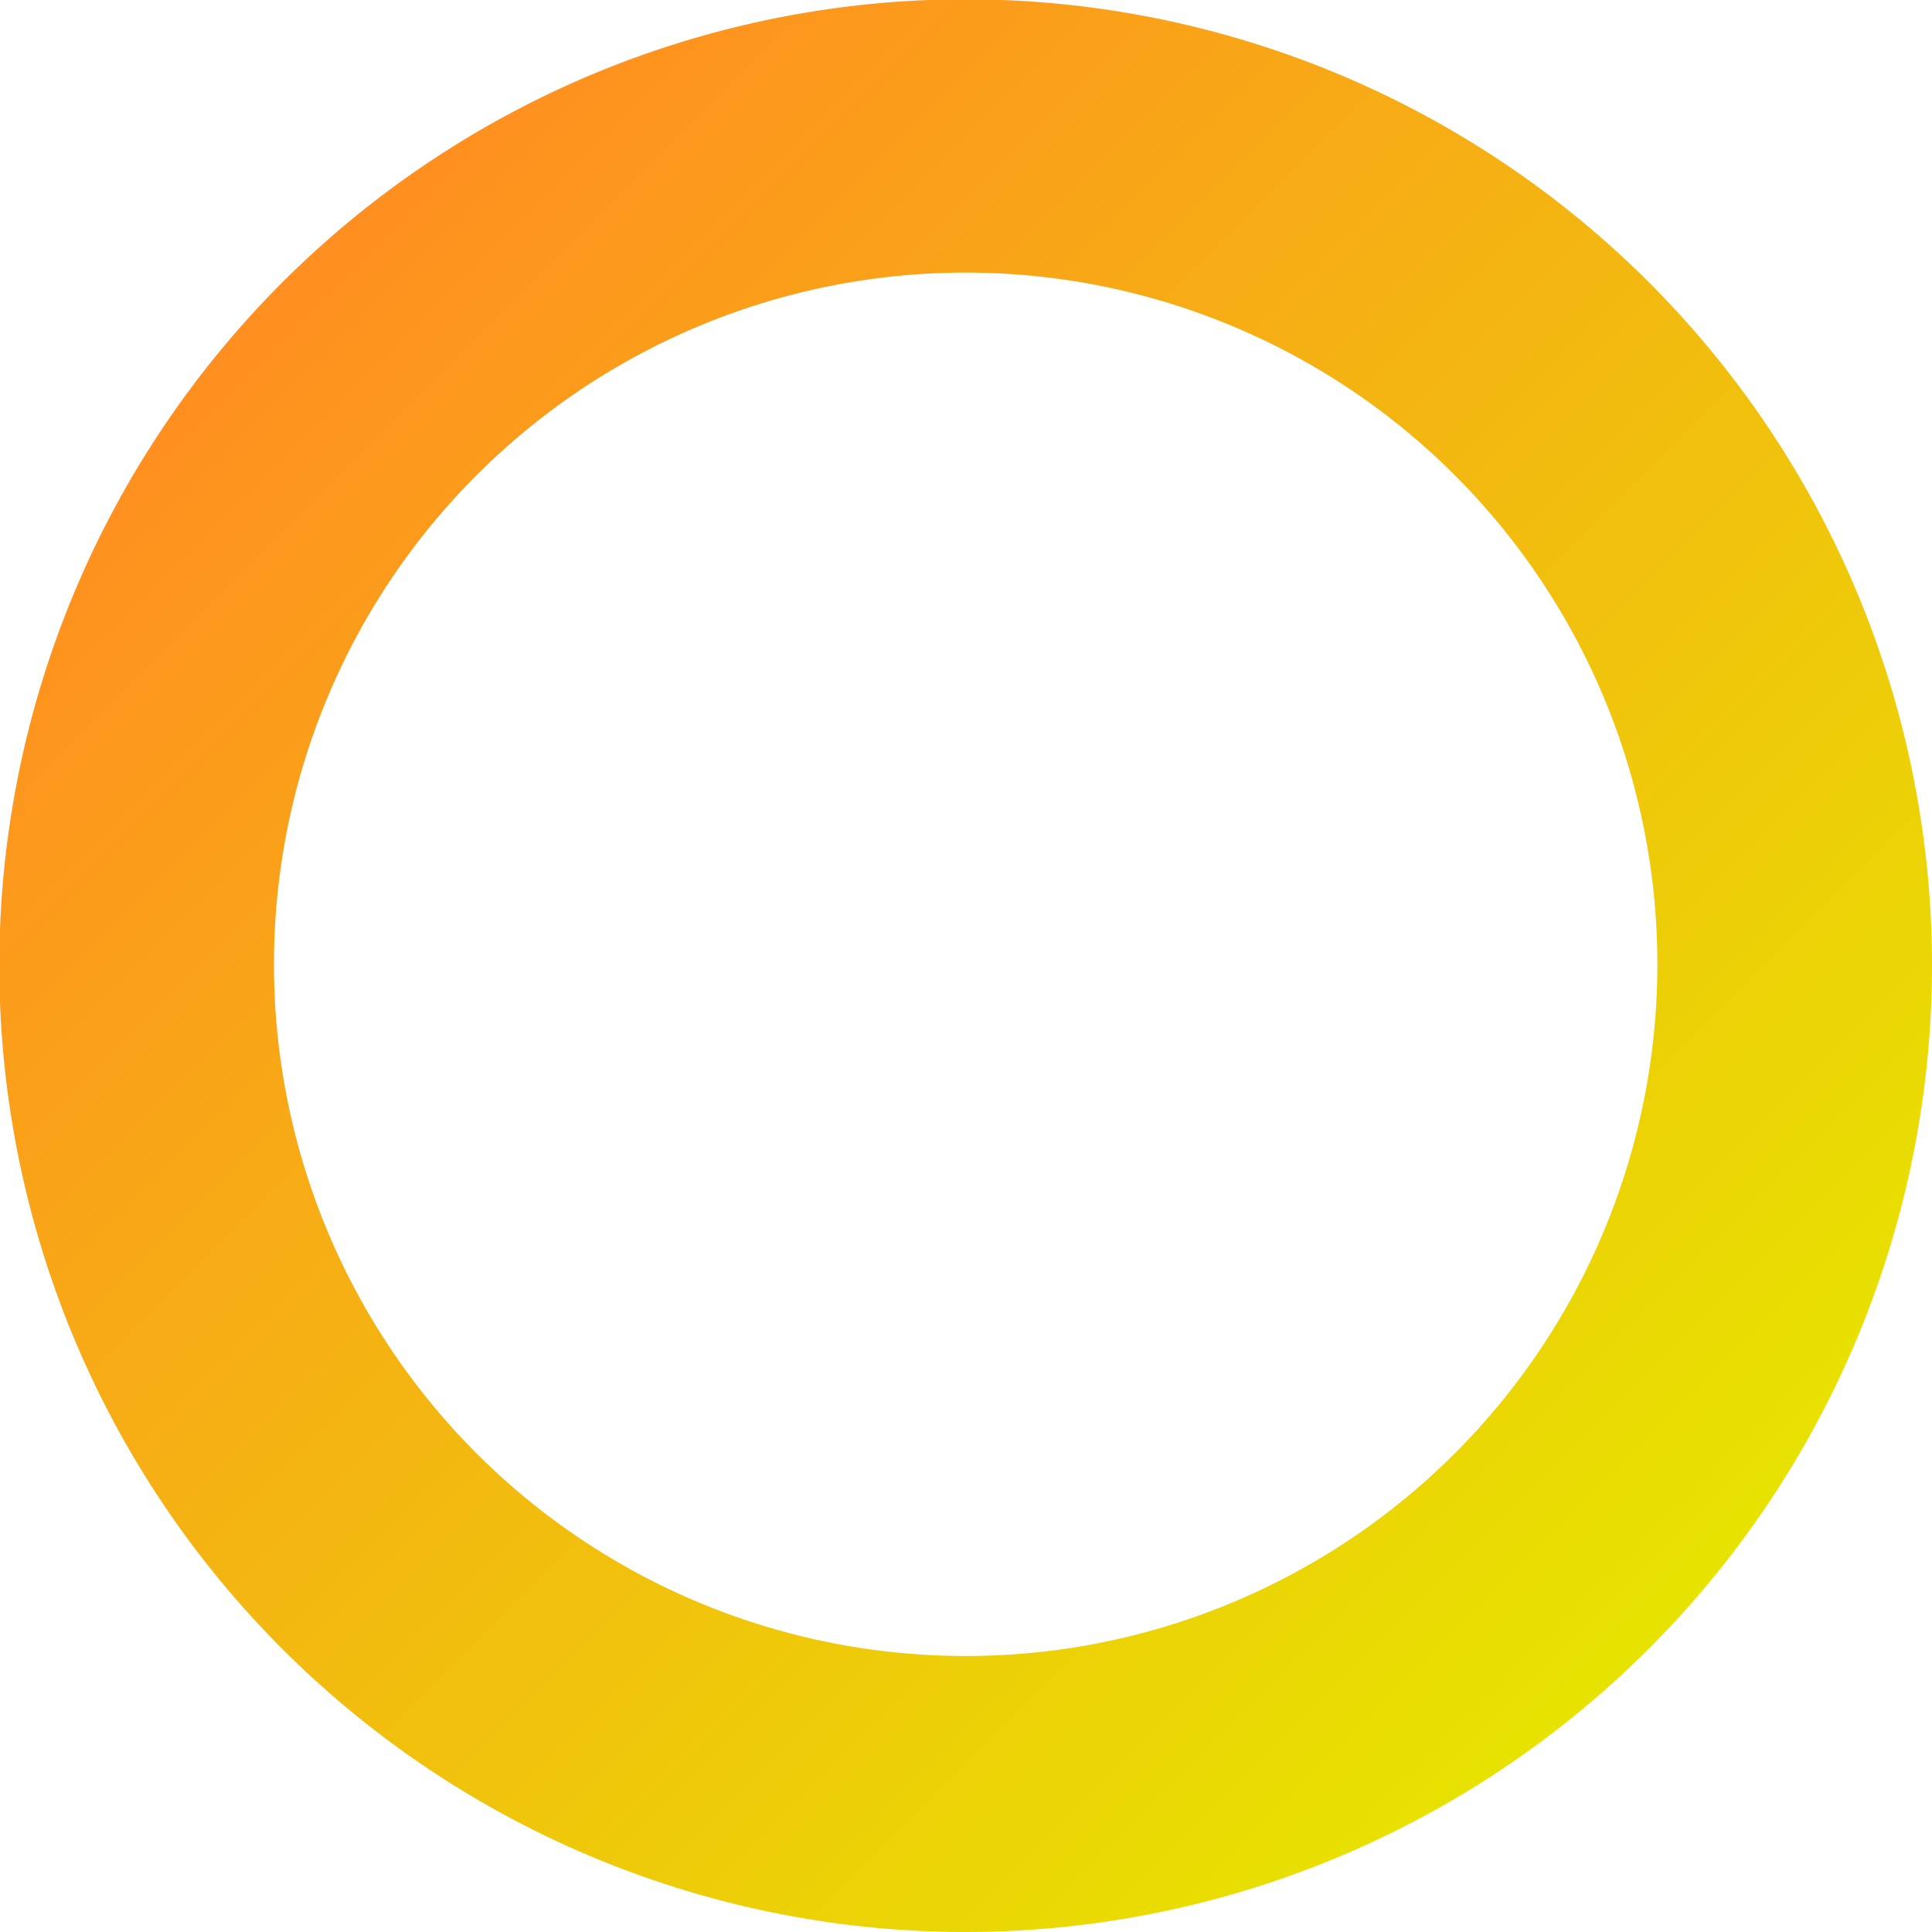
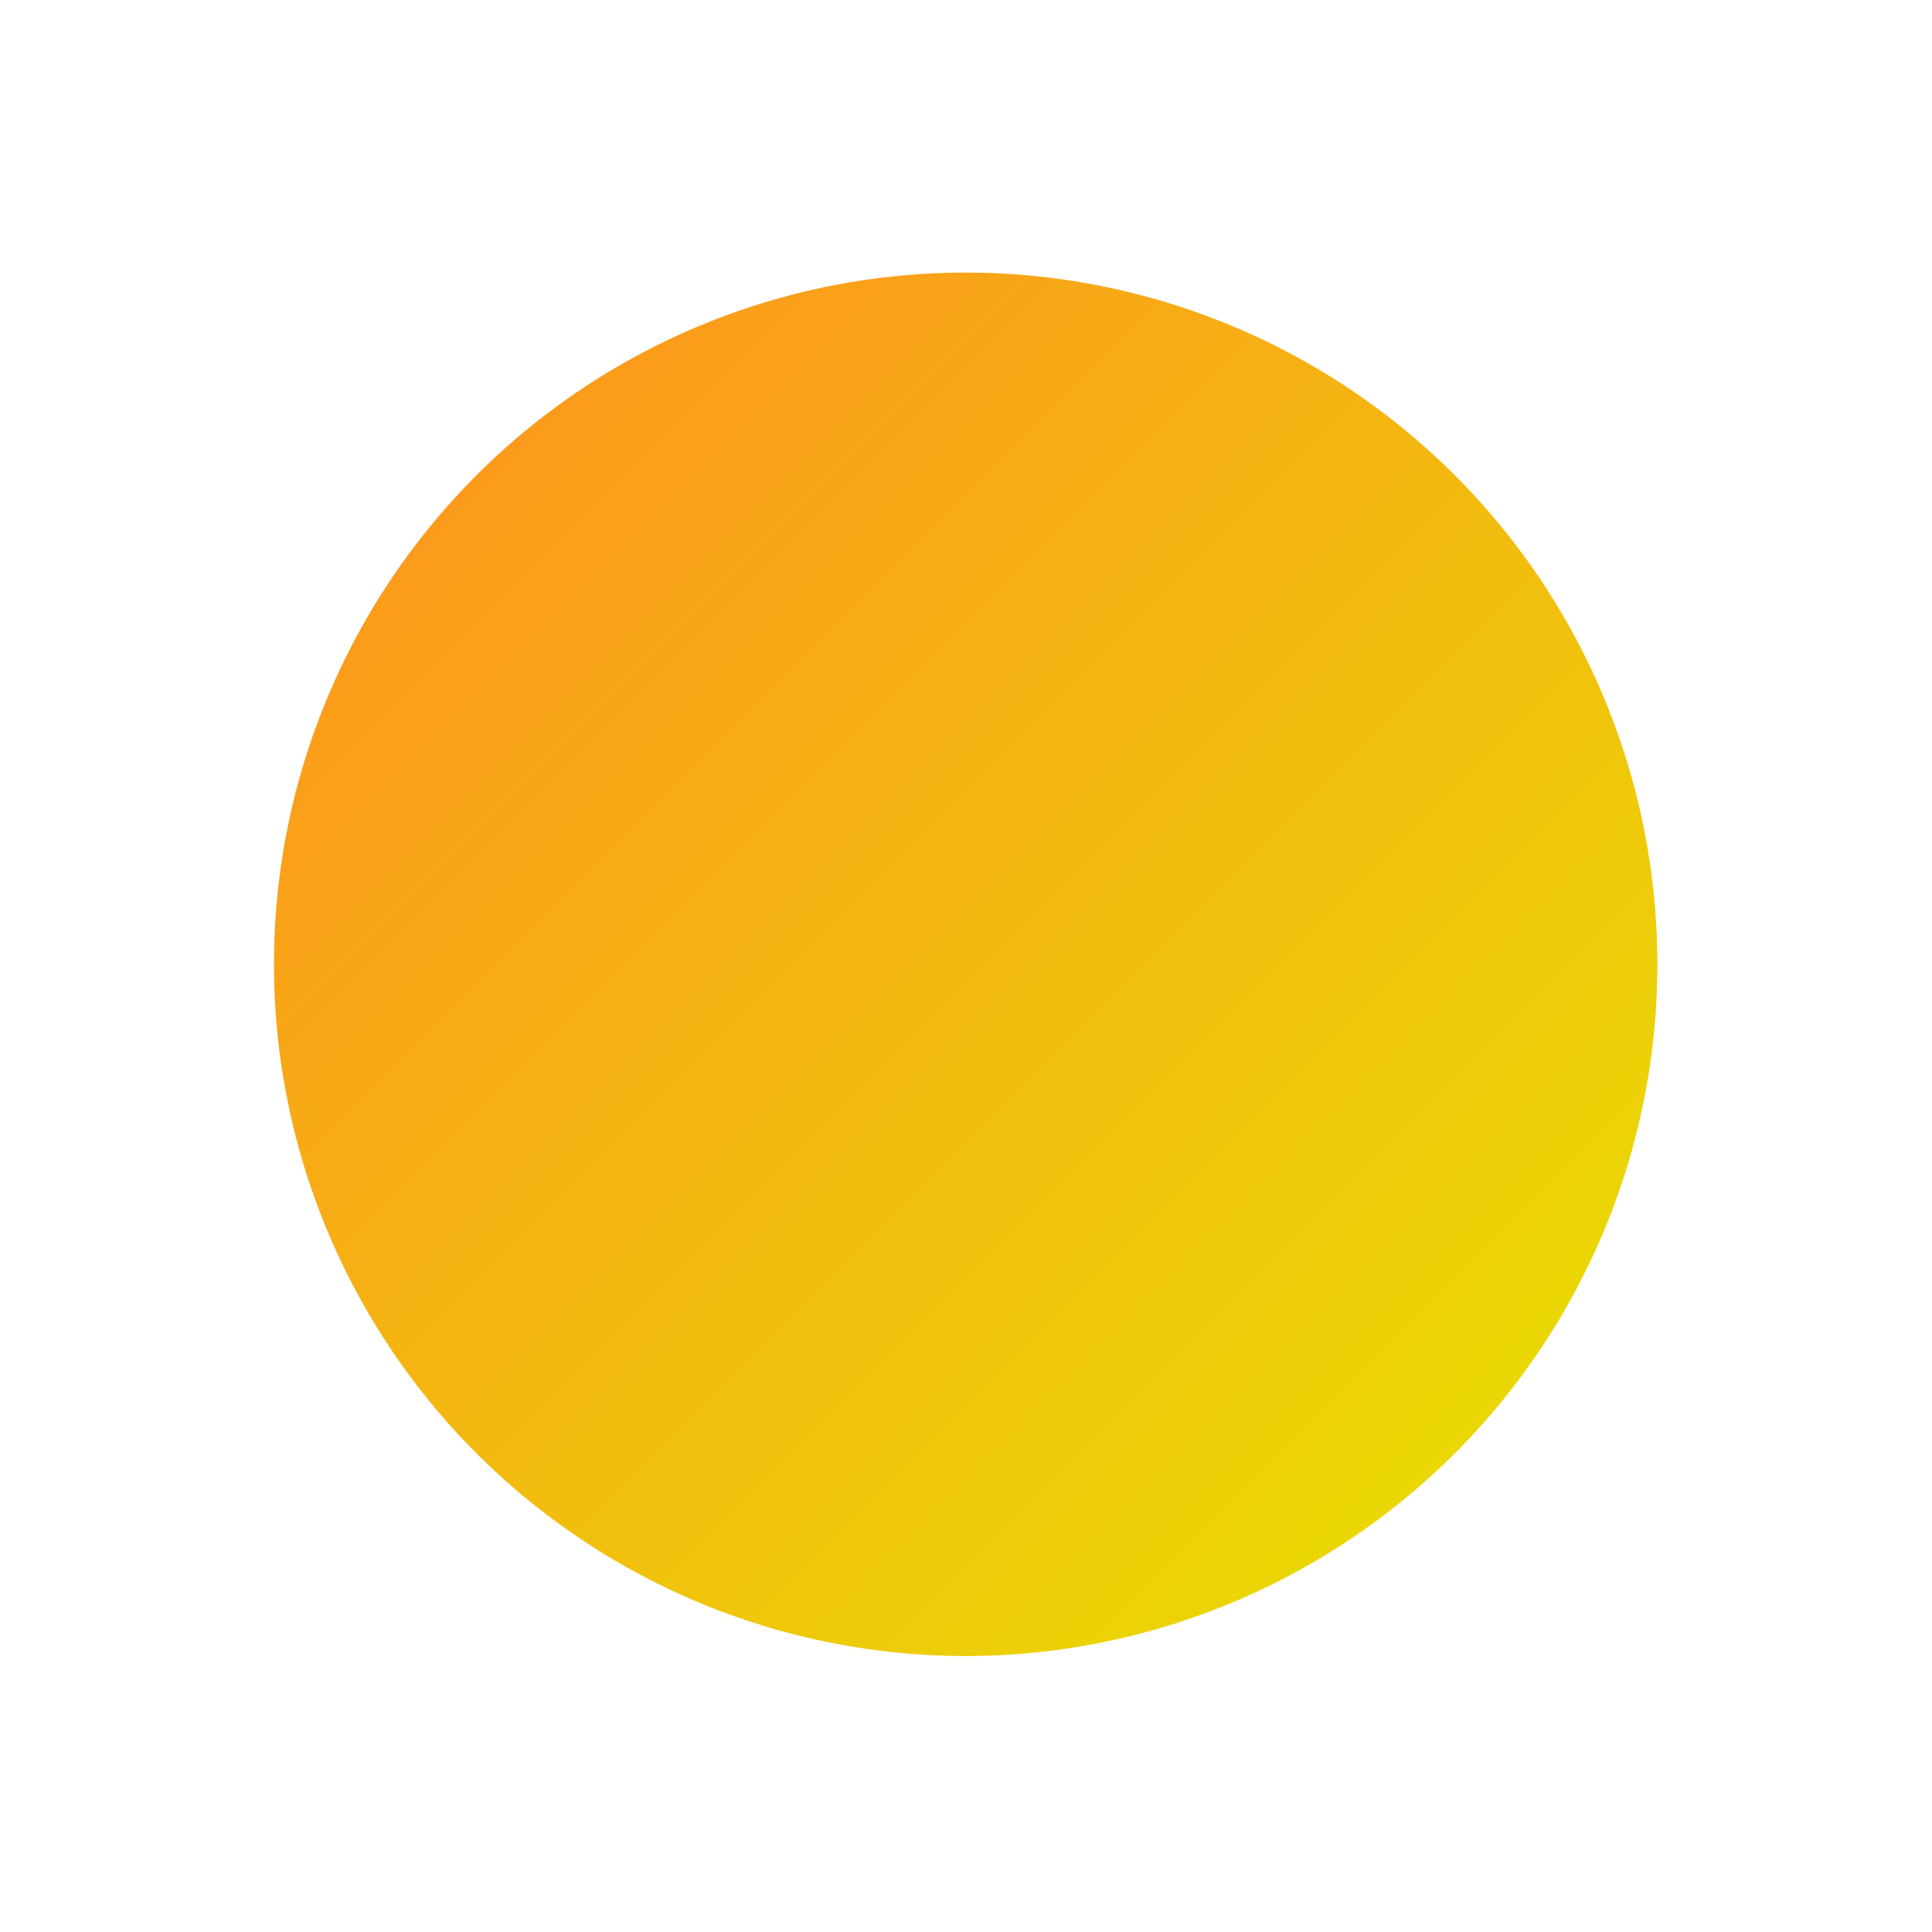
<svg xmlns="http://www.w3.org/2000/svg" id="Layer_1" data-name="Layer 1" viewBox="0 0 28.35 28.35">
  <defs>
    <linearGradient id="linear-gradient" x1="4.16" y1="4.16" x2="24.19" y2="24.19" gradientUnits="userSpaceOnUse">
      <stop offset="0" stop-color="#ff8f20" />
      <stop offset="1" stop-color="#e7e300" />
    </linearGradient>
  </defs>
-   <path d="M14.17,28.35A14.18,14.18,0,1,1,28.35,14.17,14.19,14.19,0,0,1,14.17,28.35ZM14.17,4A10.15,10.15,0,1,0,24.32,14.17,10.15,10.15,0,0,0,14.17,4Z" style="fill:url(#linear-gradient)" />
+   <path d="M14.17,28.35ZM14.17,4A10.15,10.15,0,1,0,24.32,14.17,10.15,10.15,0,0,0,14.17,4Z" style="fill:url(#linear-gradient)" />
</svg>